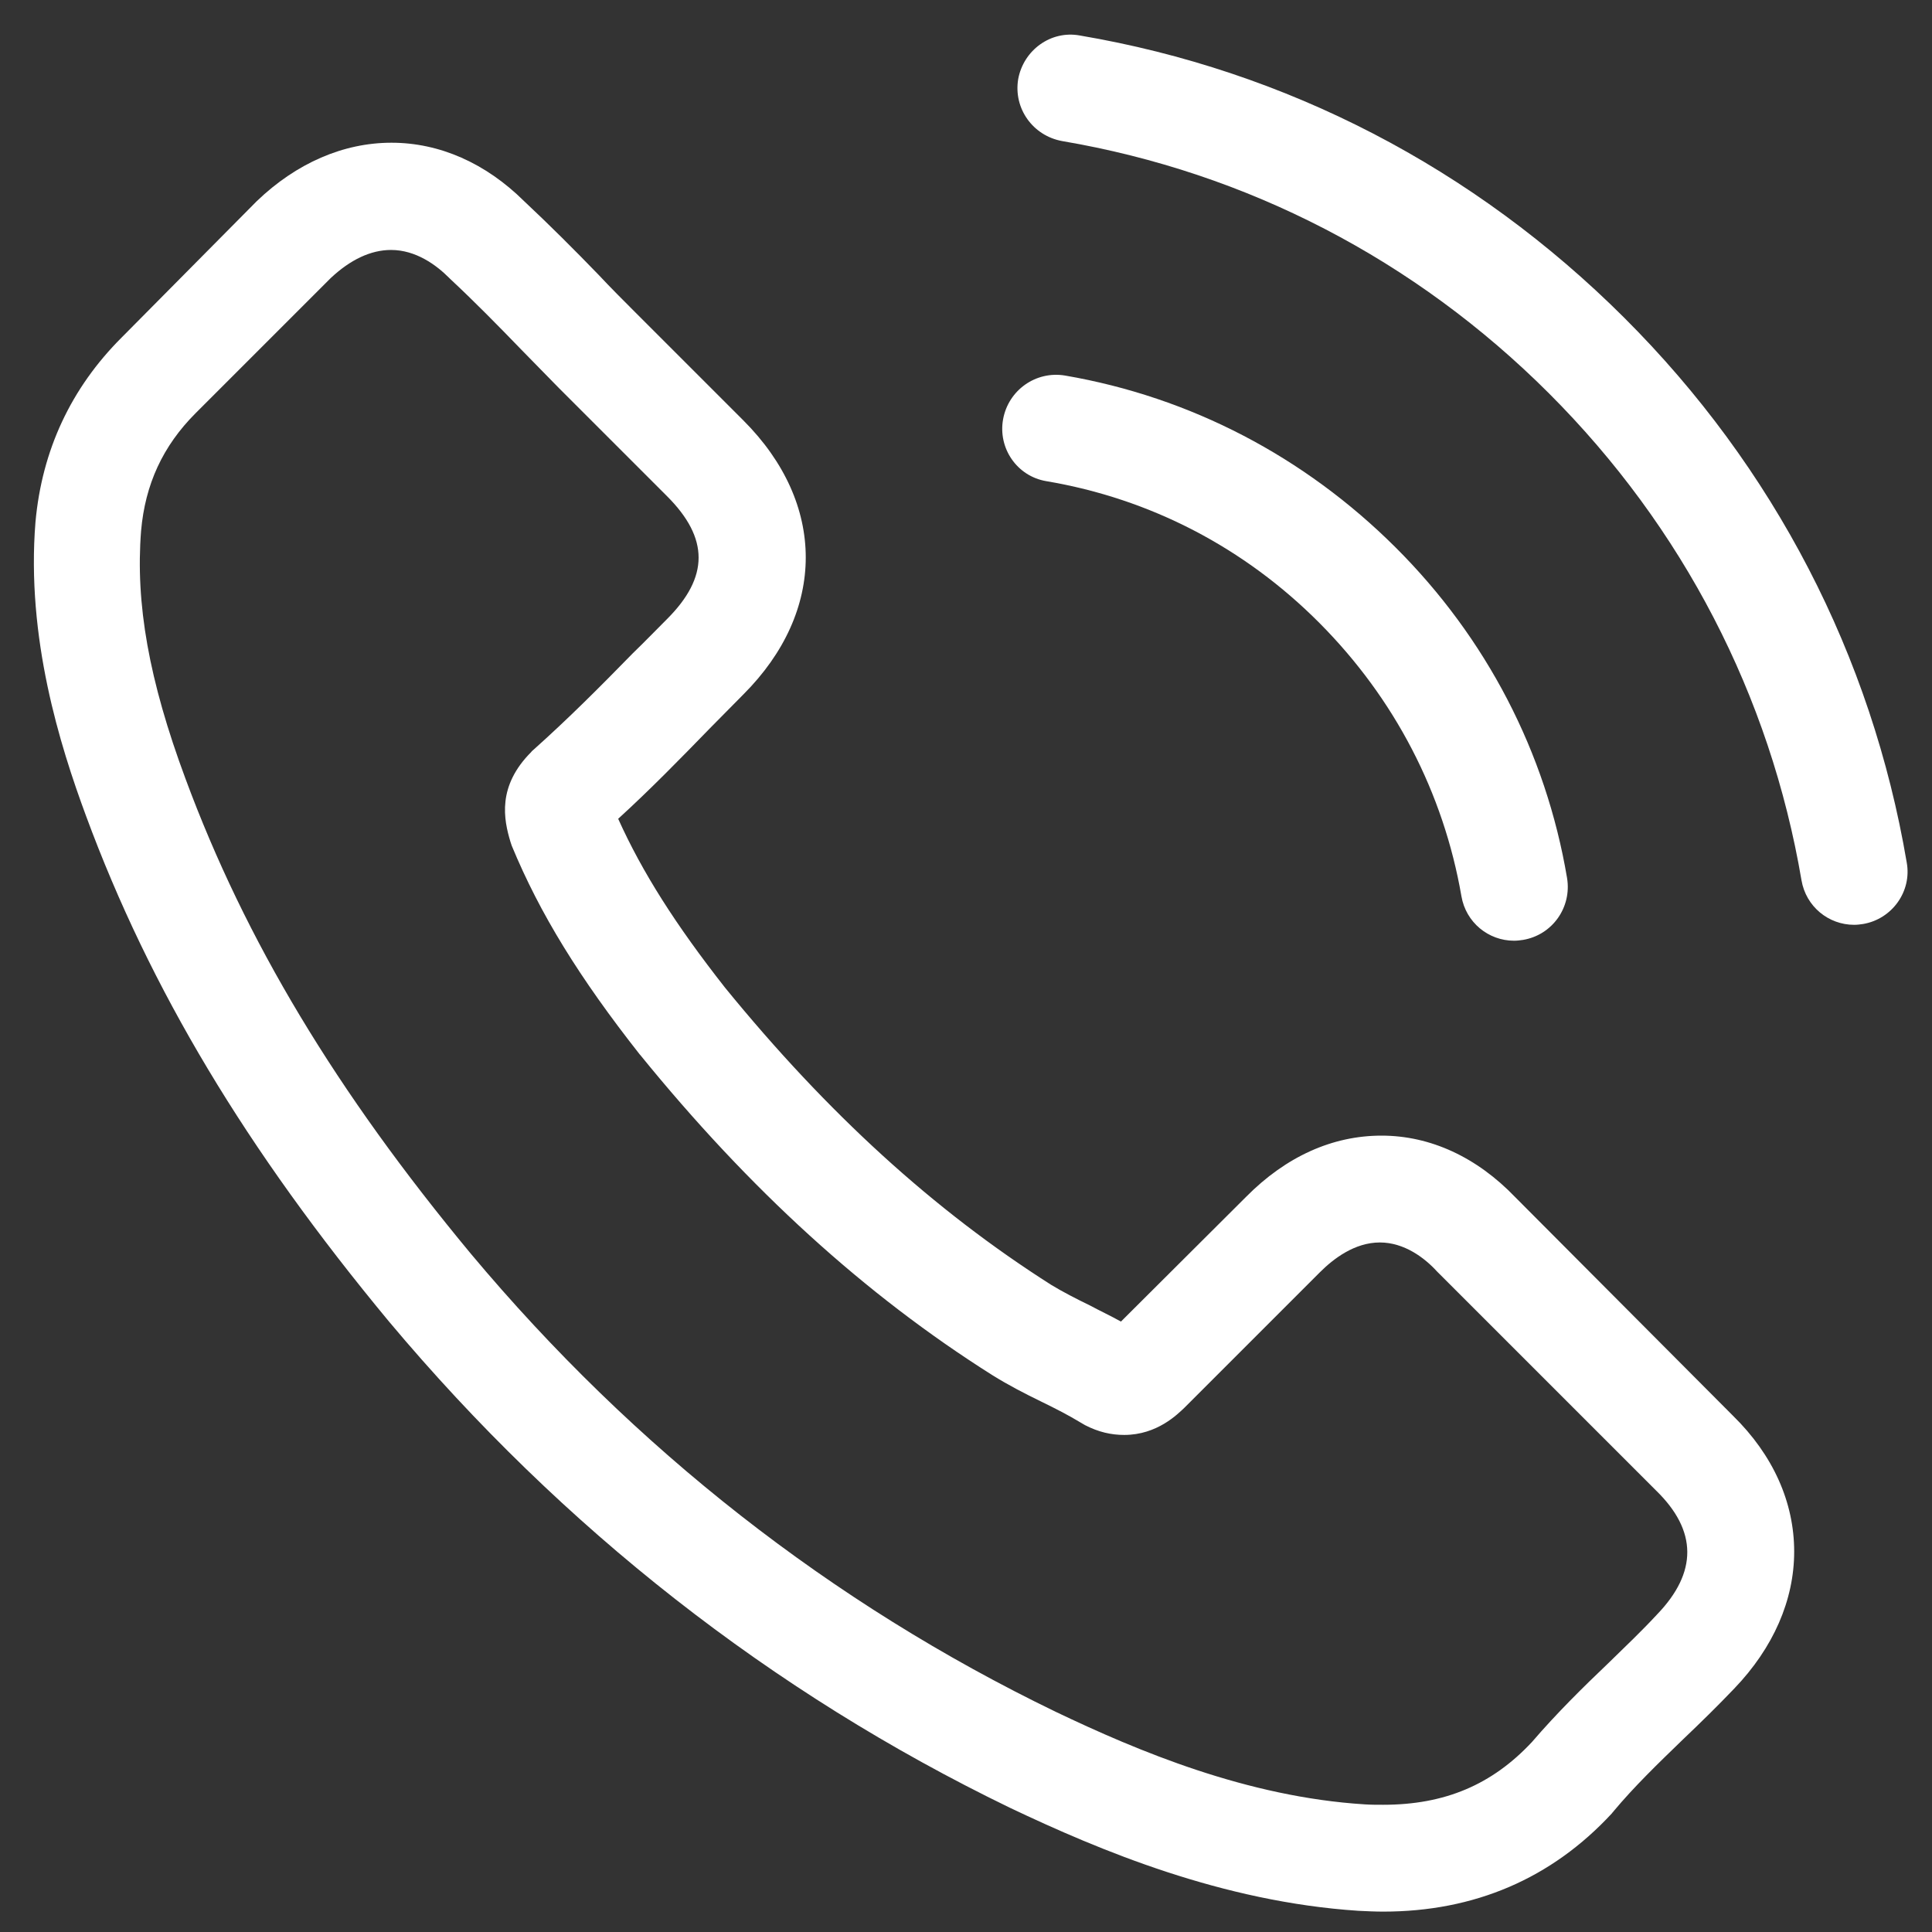
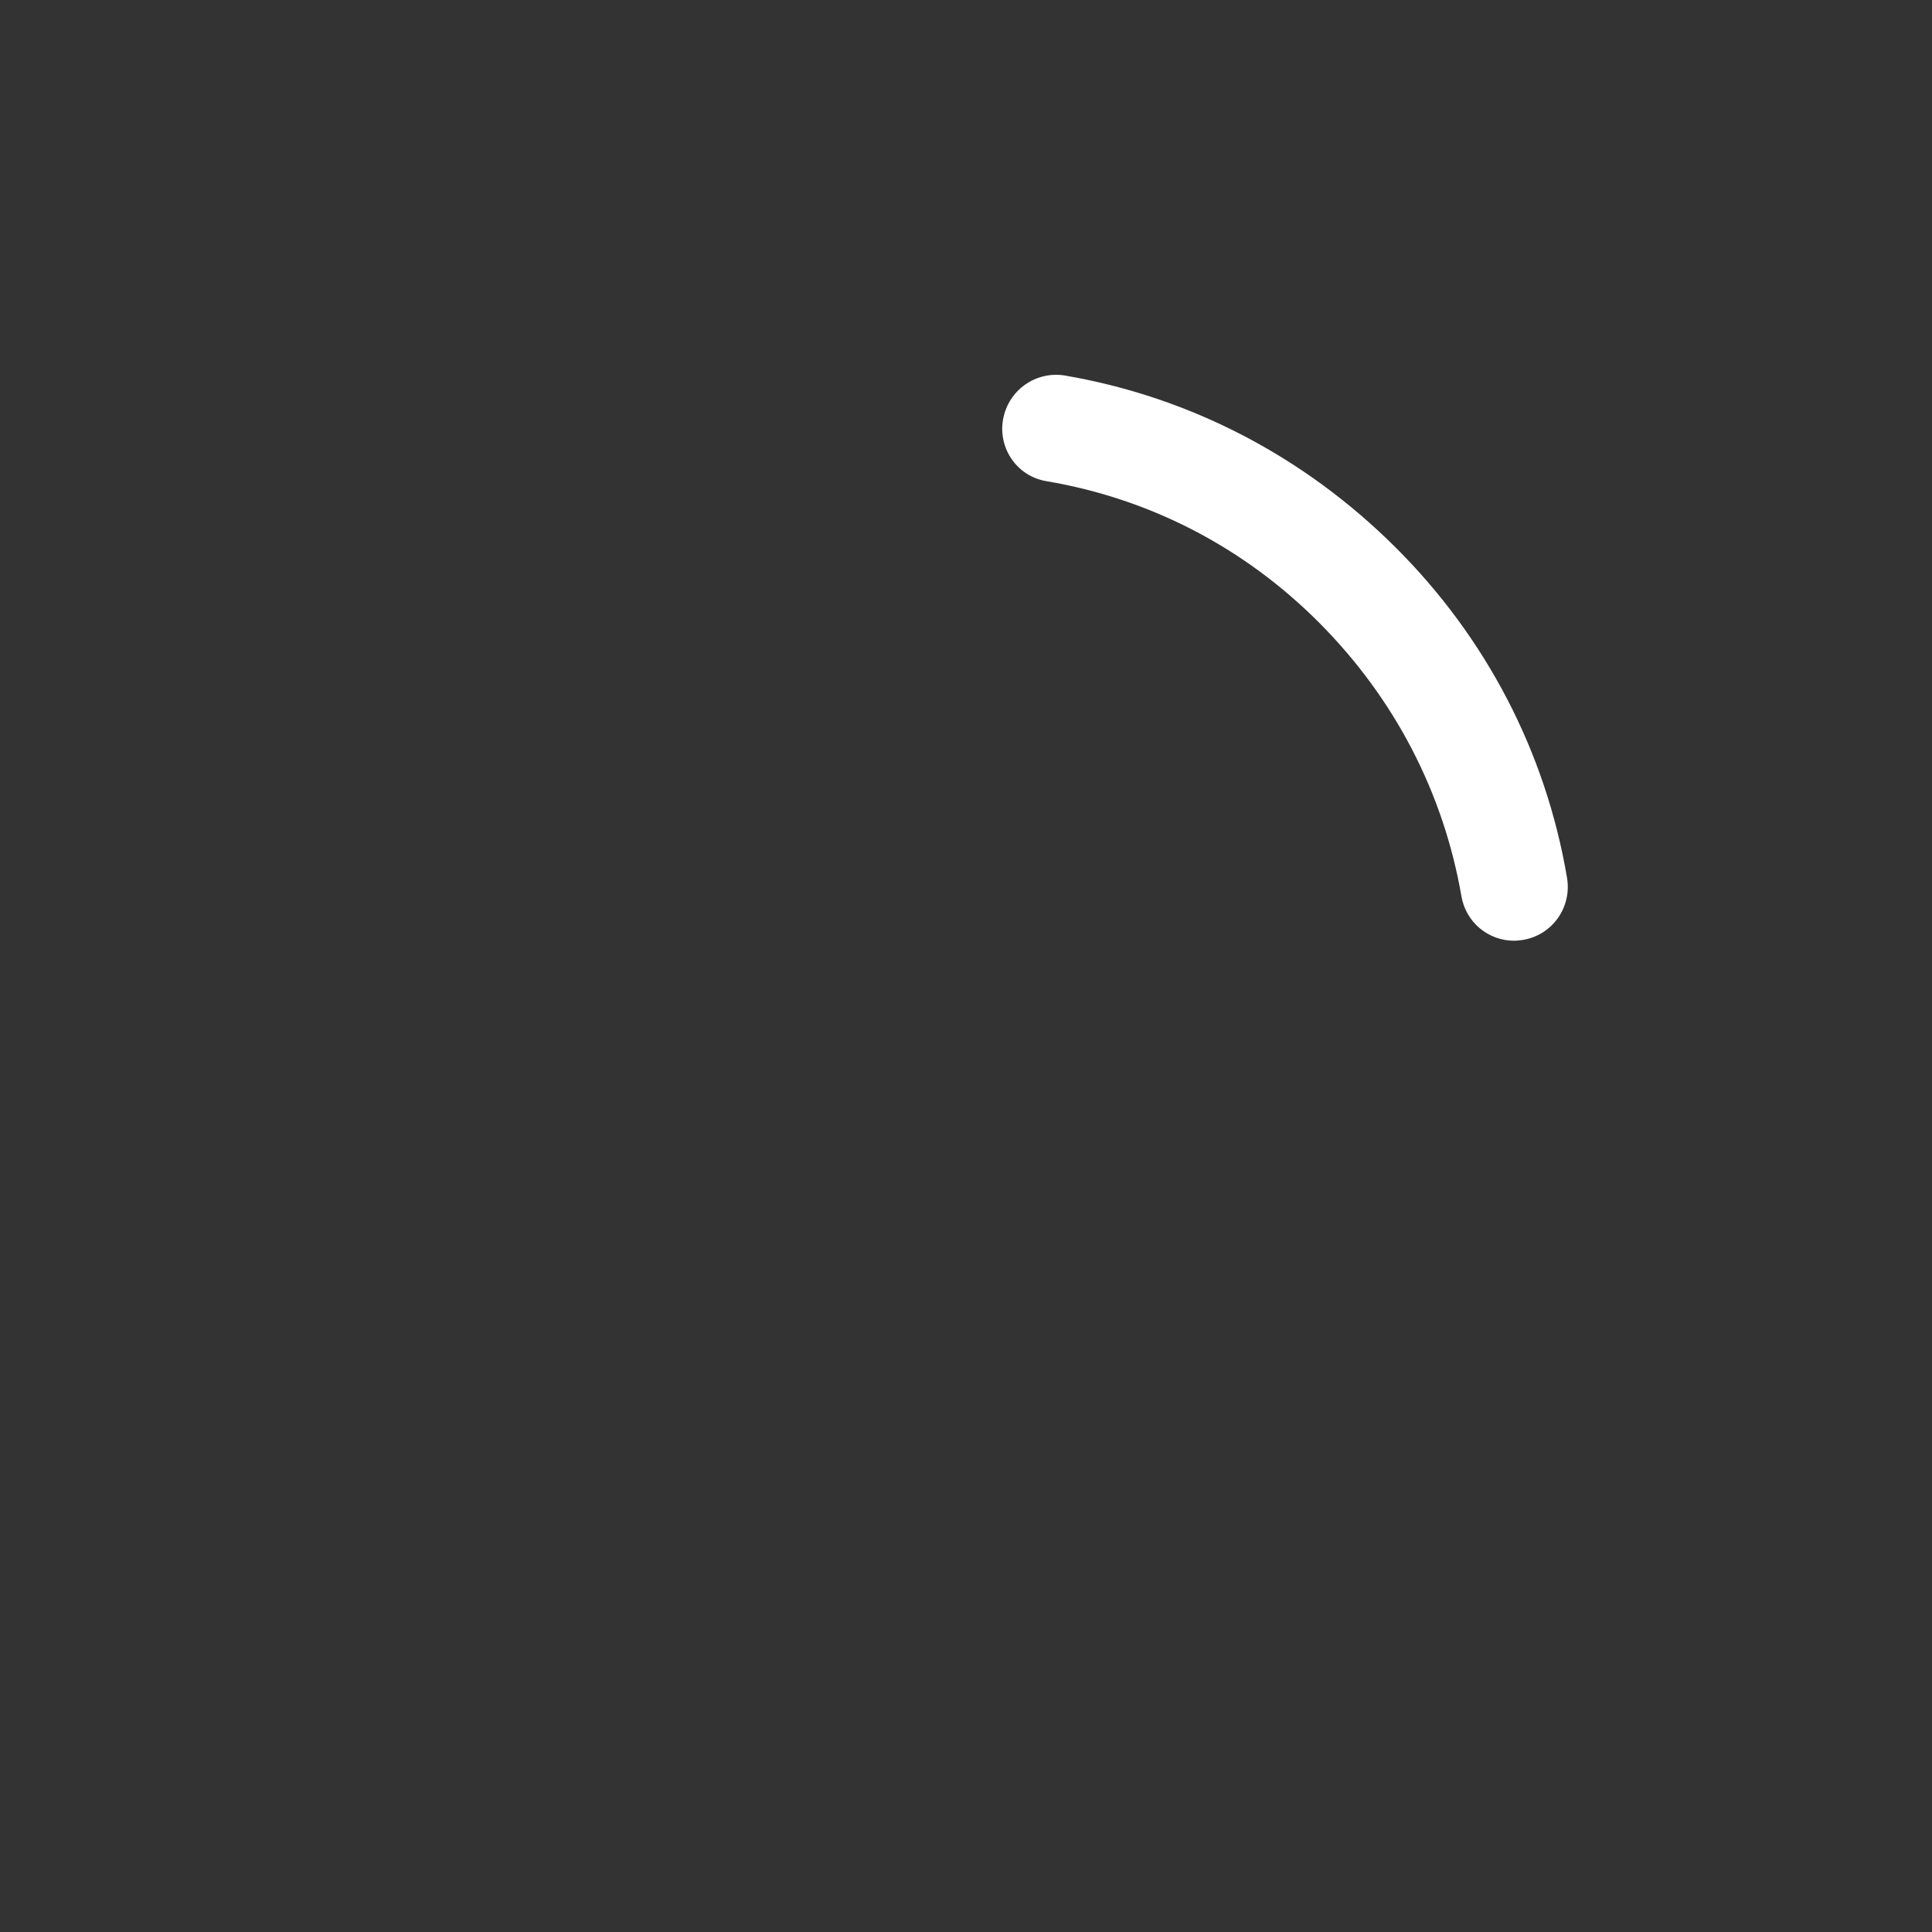
<svg xmlns="http://www.w3.org/2000/svg" id="Capa_1" x="0px" y="0px" viewBox="0 0 473.8 473.8" style="enable-background:new 0 0 473.8 473.8;" xml:space="preserve">
  <rect x="0" y="0" width="473.8" height="473.8" fill="#333333" stroke="none" />
  <style type="text/css"> .st0{fill:#FFFFFF;} </style>
  <g>
    <g>
-       <path class="st0" d="M371.6,293.6c-9.4-9.8-20.8-15.1-32.8-15.1c-12,0-23.4,5.1-33.2,15l-30.7,30.6c-2.5-1.4-5.1-2.6-7.5-3.9 c-3.5-1.7-6.8-3.4-9.6-5.1c-28.8-18.3-54.9-42.1-80-72.9c-12.1-15.4-20.3-28.3-26.2-41.4c8-7.3,15.4-14.9,22.5-22.2 c2.7-2.7,5.4-5.5,8.2-8.3c20.4-20.4,20.4-46.8,0-67.2l-26.5-26.5c-3-3-6.1-6.1-9-9.2c-5.8-6-12-12.2-18.3-18.1 c-9.4-9.3-20.7-14.3-32.5-14.3s-23.3,5-33,14.3c-0.1,0.1-0.1,0.1-0.2,0.2l-33,33.3c-12.4,12.4-19.5,27.6-21.1,45.2 c-2.3,28.4,6,54.8,12.4,72.1c15.7,42.5,39.3,81.8,74.3,124c42.6,50.8,93.8,90.9,152.2,119.2c22.3,10.6,52.2,23.1,85.5,25.3 c2,0.1,4.2,0.2,6.1,0.2c22.4,0,41.3-8.1,56.1-24.1c0.1-0.2,0.3-0.3,0.4-0.5c5.1-6.1,10.9-11.7,17-17.6c4.2-4,8.5-8.2,12.6-12.5 c9.6-10,14.7-21.7,14.7-33.6c0-12-5.1-23.6-15-33.3L371.6,293.6z M406.4,395.9C406.3,395.9,406.3,396,406.4,395.9 c-3.8,4.1-7.7,7.8-11.9,11.9c-6.3,6-12.7,12.3-18.8,19.4c-9.8,10.5-21.4,15.4-36.5,15.4c-1.5,0-3,0-4.5-0.1 c-28.9-1.8-55.7-13.1-75.8-22.7c-55-26.6-103.3-64.4-143.4-112.3c-33.1-39.9-55.3-76.8-70-116.5c-9-24.2-12.3-43-10.9-60.8 c1-11.4,5.3-20.8,13.4-28.9l33.1-33.1c4.8-4.5,9.8-6.9,14.8-6.9c6.1,0,11.1,3.7,14.2,6.8c0.1,0.1,0.2,0.2,0.3,0.3 c5.9,5.5,11.6,11.3,17.5,17.4c3,3.1,6.1,6.2,9.2,9.4l26.5,26.5c10.3,10.3,10.3,19.8,0,30.1c-2.8,2.8-5.5,5.6-8.4,8.4 c-8.2,8.4-15.9,16.1-24.4,23.7c-0.2,0.2-0.4,0.3-0.5,0.5c-8.4,8.4-6.8,16.5-5.1,22.1c0.1,0.3,0.2,0.6,0.3,0.9 c6.9,16.7,16.6,32.4,31.4,51.2l0.1,0.1c26.8,33,55.1,58.8,86.3,78.5c4,2.5,8.1,4.6,12,6.5c3.5,1.7,6.8,3.4,9.6,5.1 c0.4,0.2,0.8,0.5,1.2,0.7c3.3,1.7,6.4,2.4,9.6,2.4c8.1,0,13.1-5.1,14.8-6.7l33.2-33.2c3.3-3.3,8.5-7.3,14.7-7.3c6,0,11,3.8,14,7.1 c0.1,0.1,0.1,0.1,0.2,0.2l53.5,53.5C416.3,375.4,416.3,385.6,406.4,395.9z" />
      <path class="st0" d="M256.6,118c25.5,4.3,48.6,16.3,67,34.8s30.4,41.6,34.8,67c1.1,6.4,6.6,10.9,12.9,10.9c0.8,0,1.5-0.1,2.2-0.2 c7.2-1.2,12-8,10.8-15.2c-5.2-30.8-19.8-58.9-42.1-81.1S292,97.4,261.2,92.1c-7.2-1.2-13.9,3.6-15.2,10.7S249.4,116.8,256.6,118z" />
-       <path class="st0" d="M467.6,211.5c-8.6-50.7-32.5-96.9-69.3-133.6S315.5,17.3,264.8,8.7c-7.1-1.3-13.8,3.6-15.1,10.7 c-1.2,7.2,3.6,13.9,10.8,15.2c45.3,7.7,86.6,29.1,119.4,61.9c32.8,32.8,54.2,74.1,61.9,119.4c1.1,6.4,6.6,10.9,12.9,10.9 c0.8,0,1.5-0.1,2.2-0.2C464,225.4,468.9,218.6,467.6,211.5z" />
    </g>
  </g>
</svg>